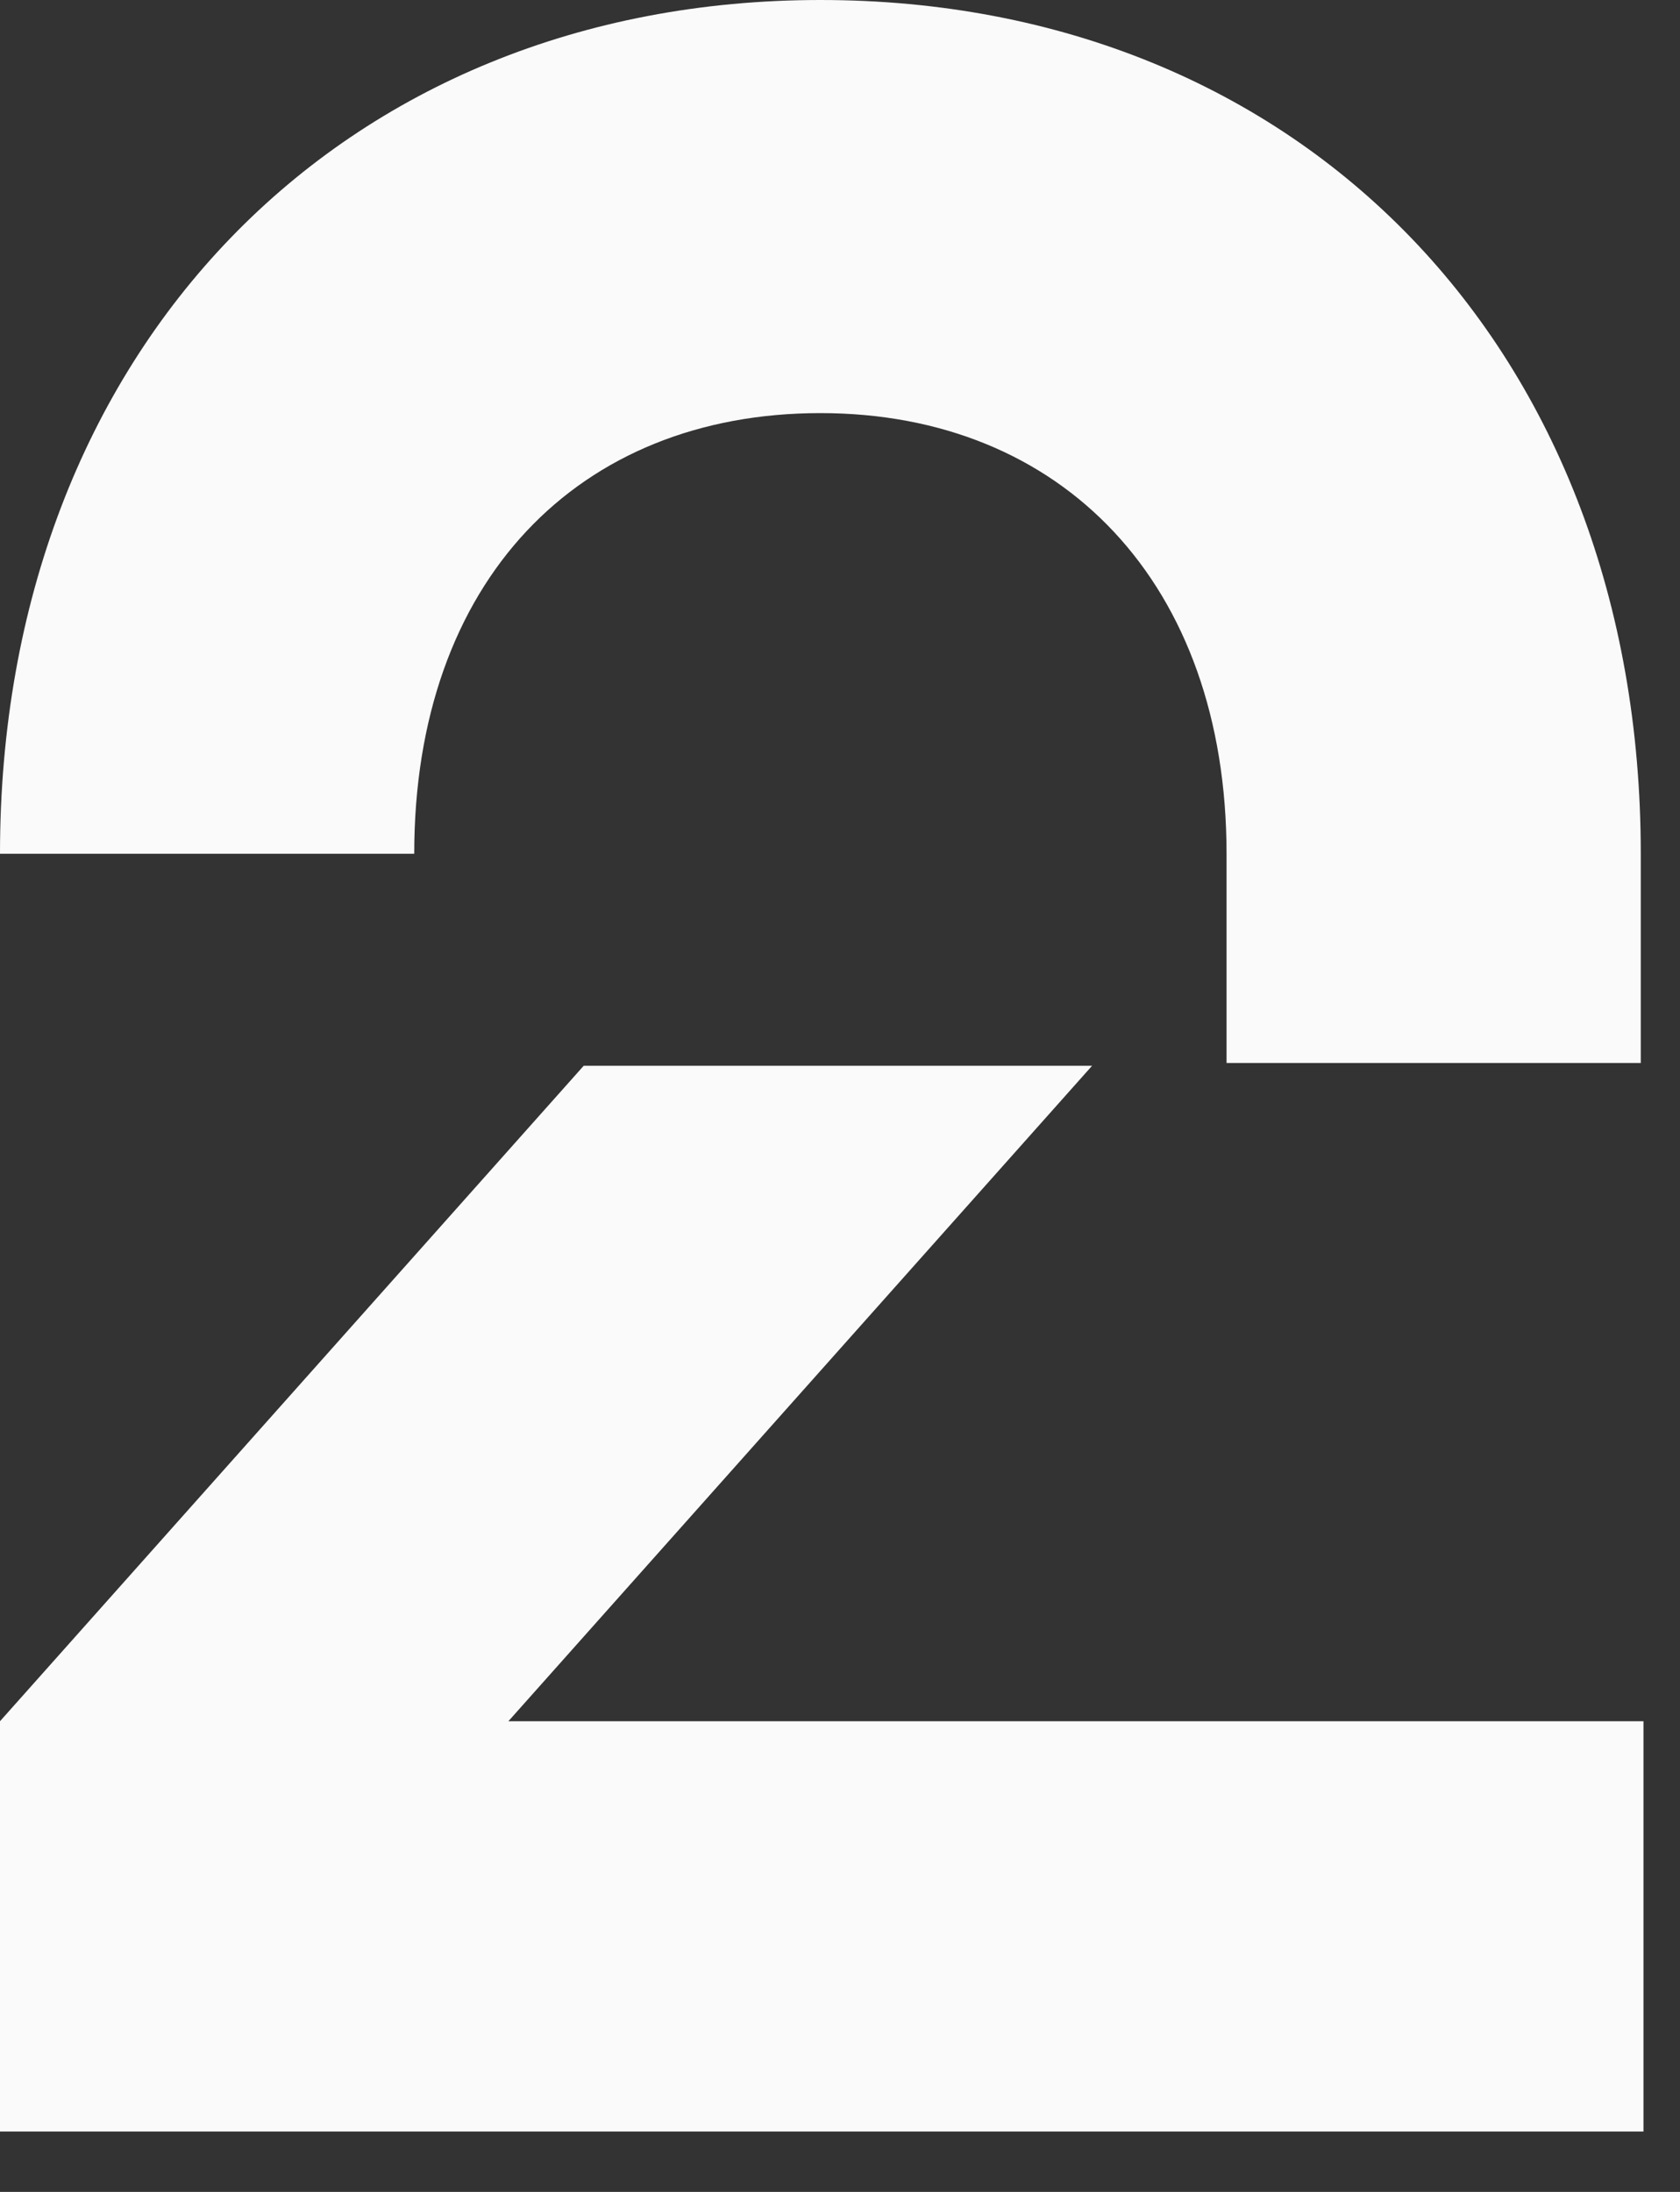
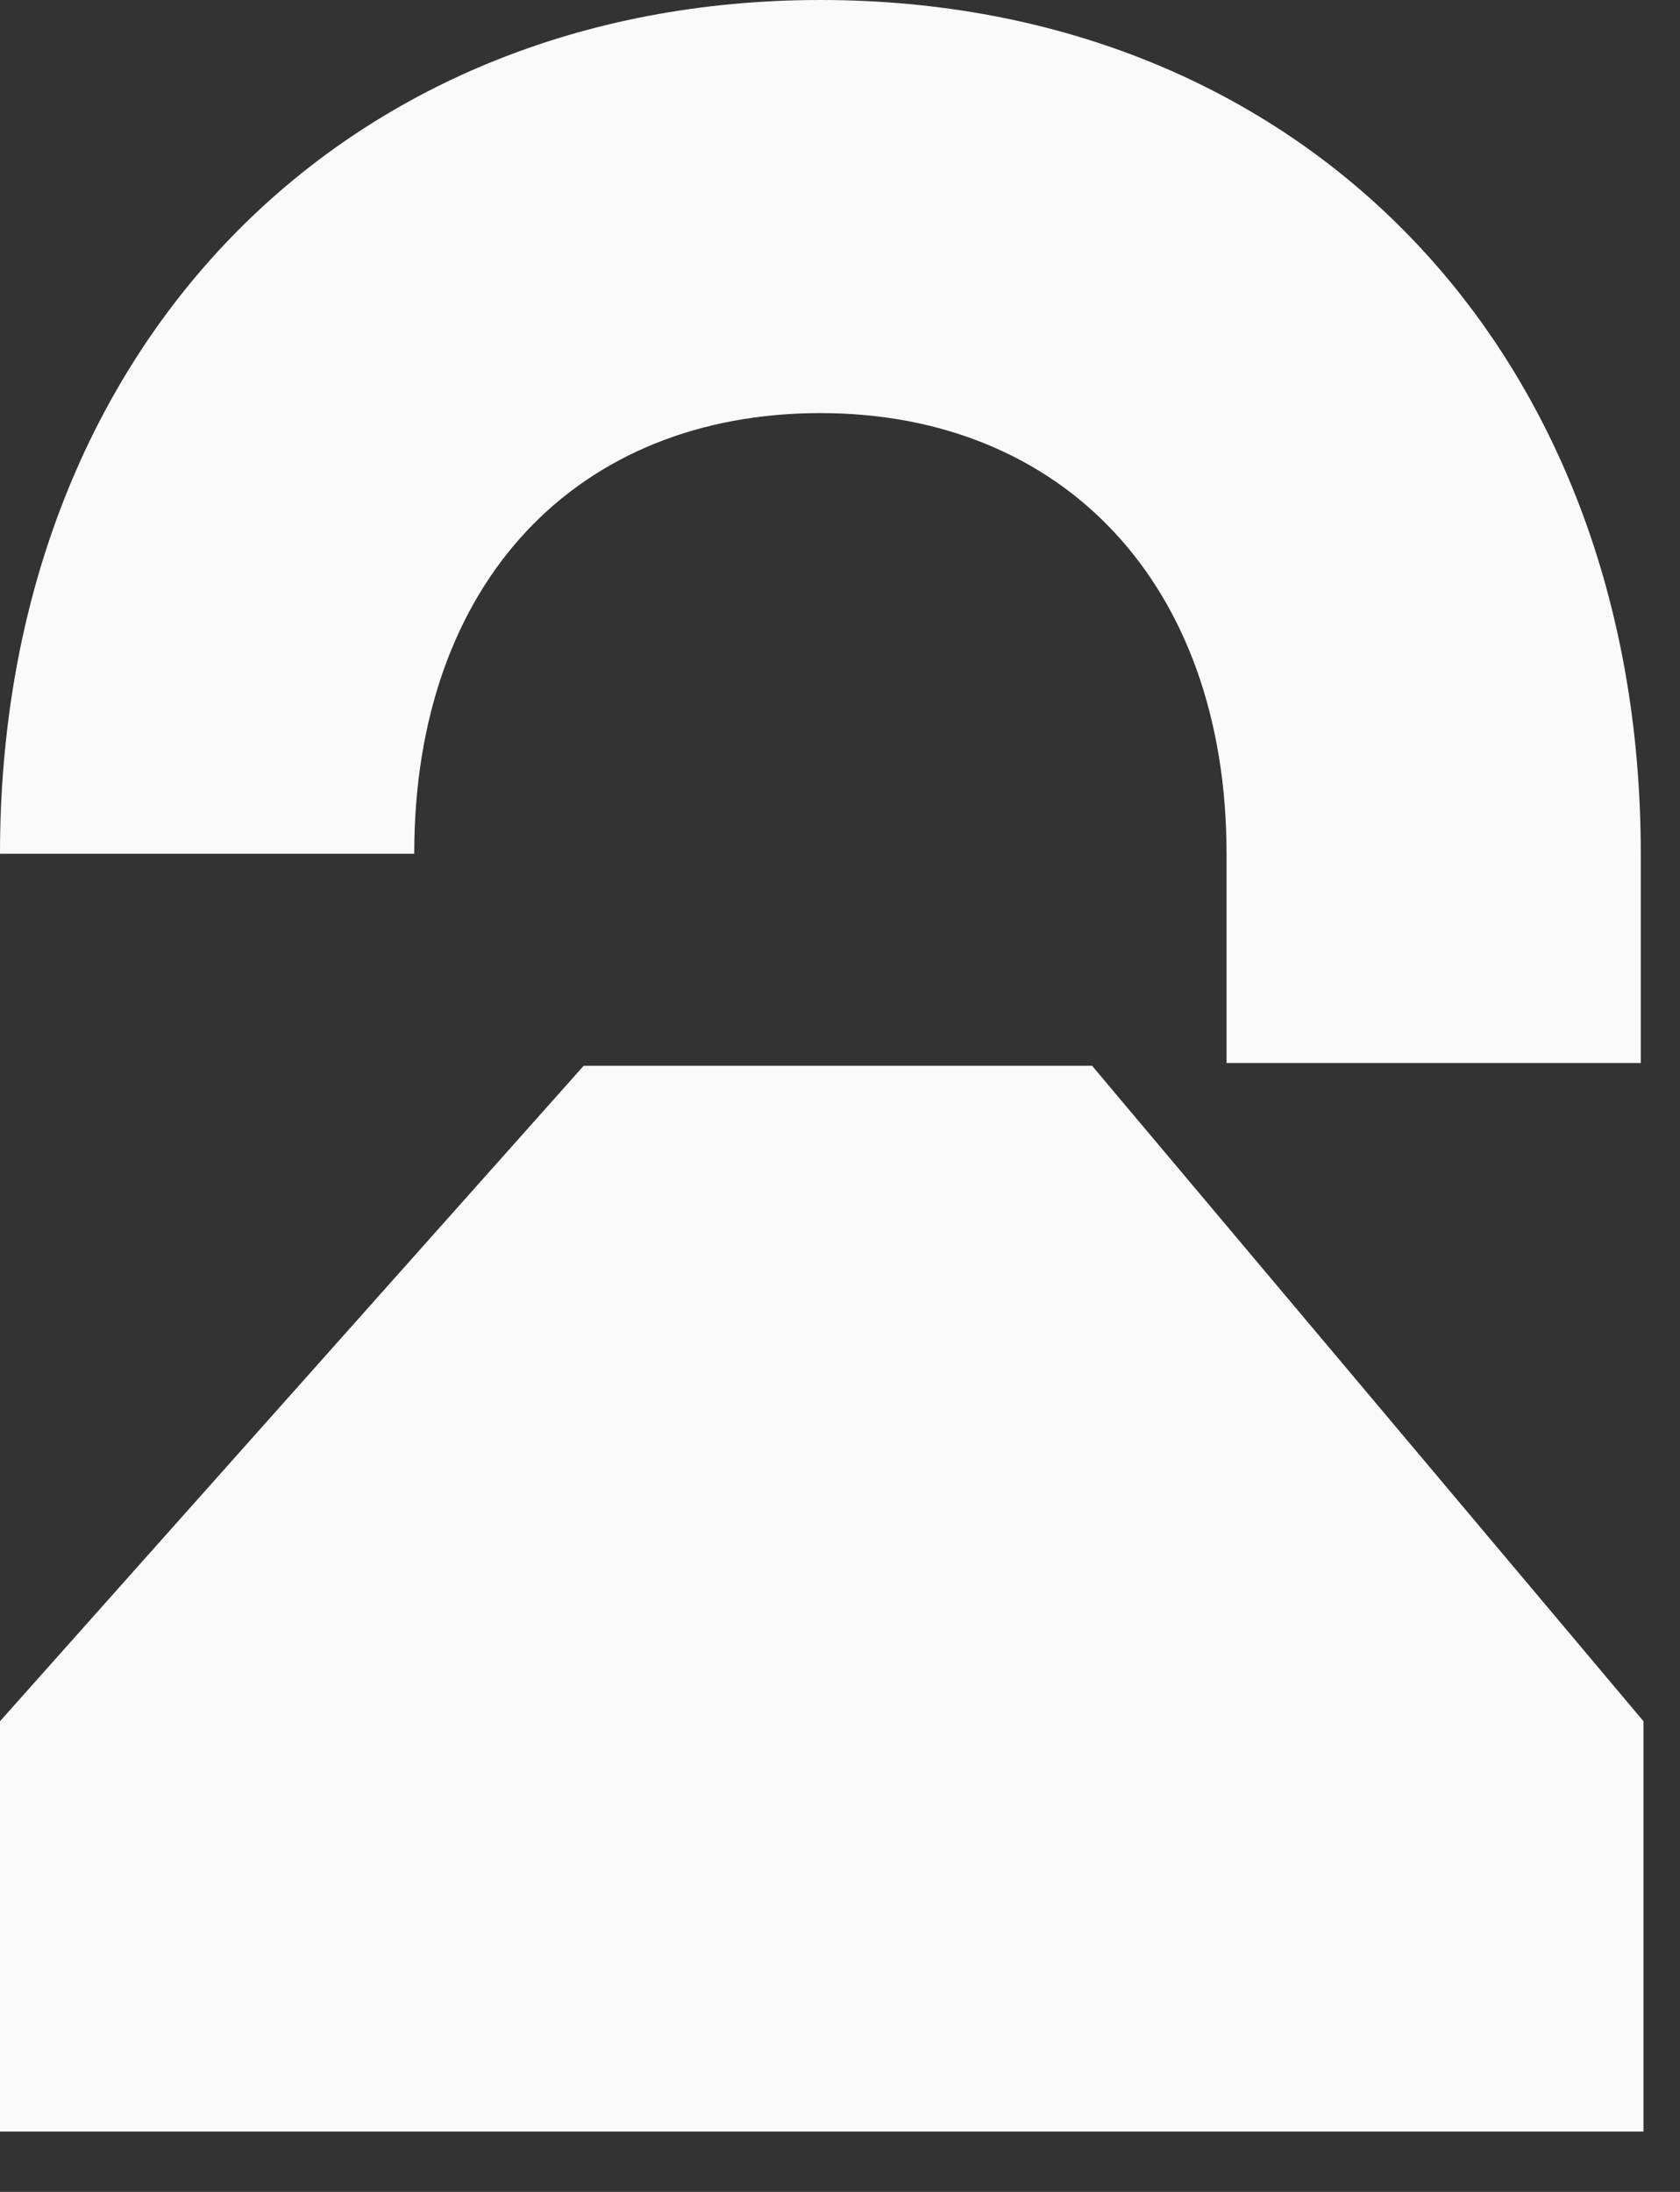
<svg xmlns="http://www.w3.org/2000/svg" width="23" height="30" viewBox="0 0 23 30" fill="currentColor">
  <rect x="0" y="0" width="23" height="30" fill="#333333" stroke="none" />
-   <path d="M11.232 0C17.823 0 22.463 4.787 22.463 11.685V14.549H16.792V11.685C16.792 7.991 14.546 5.654 11.232 5.654C7.917 5.654 5.671 7.953 5.671 11.685H0C0 4.787 4.677 0 11.232 0ZM0 29.174H22.5V23.558H6.96L14.951 14.587H7.991L0 23.558V29.174Z" fill="#FAFAFA" />
+   <path d="M11.232 0C17.823 0 22.463 4.787 22.463 11.685V14.549H16.792V11.685C16.792 7.991 14.546 5.654 11.232 5.654C7.917 5.654 5.671 7.953 5.671 11.685H0C0 4.787 4.677 0 11.232 0ZM0 29.174H22.5V23.558L14.951 14.587H7.991L0 23.558V29.174Z" fill="#FAFAFA" />
</svg>